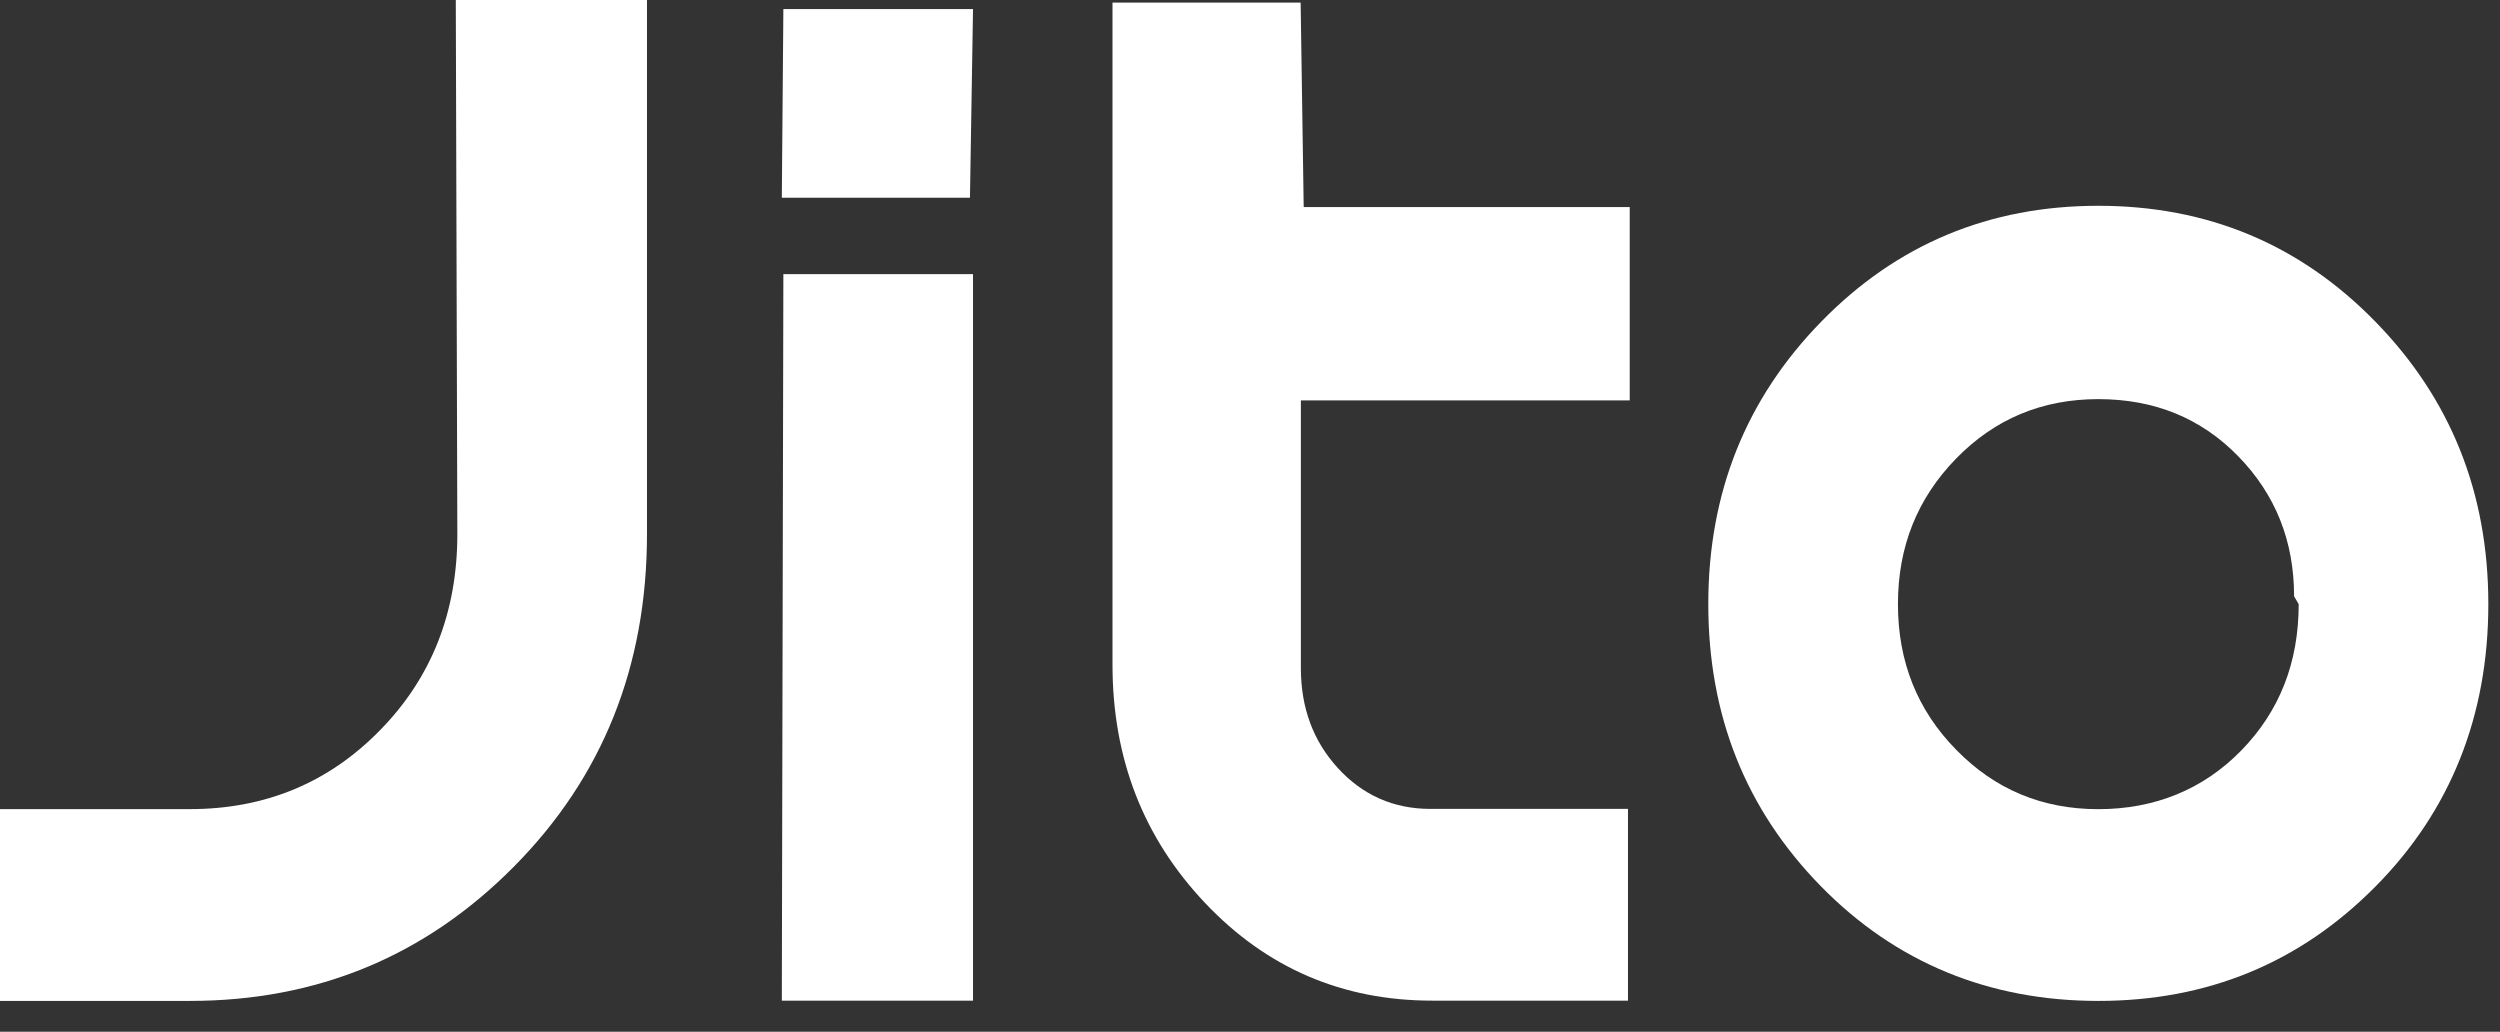
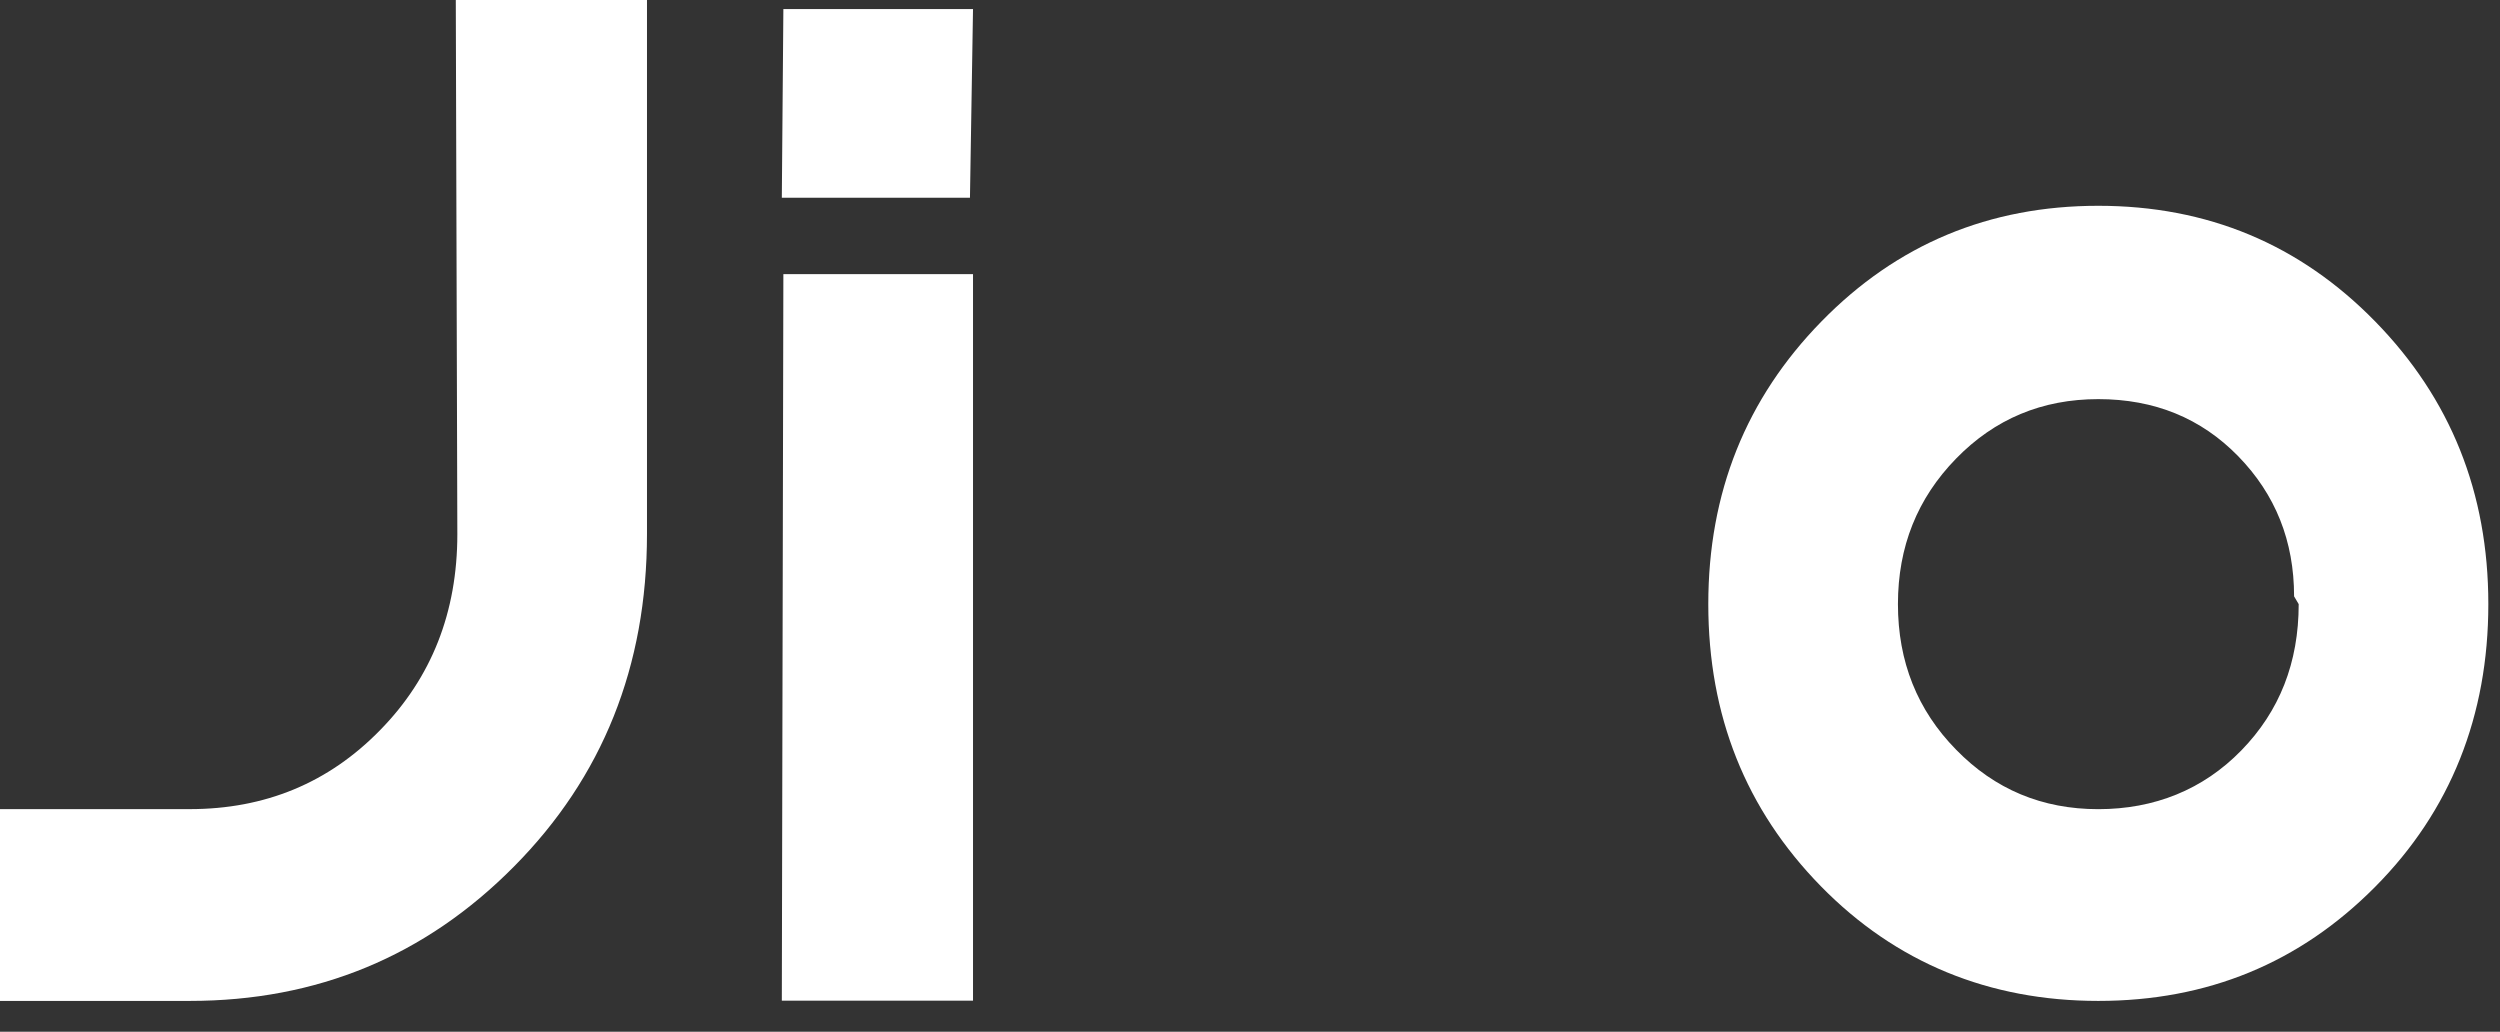
<svg xmlns="http://www.w3.org/2000/svg" width="63" height="26" viewBox="0 0 63 26" fill="none">
  <rect x="0" y="0" width="63" height="26" fill="#333333" stroke="none" />
  <path d="M16.304 13.456C16.304 16.789 15.186 19.585 12.951 21.838C10.715 24.097 7.991 25.223 4.779 25.223H0V20.39H4.779C6.681 20.39 8.28 19.729 9.578 18.4C10.876 17.077 11.525 15.427 11.525 13.463L11.486 0H16.304V13.456Z" fill="white" />
  <path d="M19.741 0.229H24.52L24.443 4.983H19.702L19.741 0.229ZM19.741 6.908H24.52V25.217H19.702L19.741 6.908Z" fill="white" />
-   <path d="M32.86 5.218H41.069V10.09H32.782V16.834C32.782 17.836 33.091 18.674 33.714 19.355C34.337 20.036 35.114 20.384 36.046 20.384H41.025V25.216H36.091C33.83 25.216 31.922 24.397 30.367 22.754C28.812 21.11 28.035 19.113 28.035 16.749V0.065H32.776L32.853 5.212L32.86 5.218Z" fill="white" />
  <path d="M59.854 22.348C57.952 24.267 55.627 25.223 52.877 25.223C50.128 25.223 47.77 24.26 45.882 22.329C43.993 20.397 43.049 18.033 43.049 15.224C43.049 12.415 43.999 10.045 45.901 8.1C47.802 6.155 50.128 5.186 52.877 5.186C55.627 5.186 57.952 6.155 59.854 8.1C61.755 10.045 62.706 12.415 62.706 15.224C62.706 18.033 61.755 20.436 59.854 22.348ZM56.404 11.498C55.466 10.536 54.291 10.058 52.877 10.058C51.464 10.058 50.269 10.555 49.293 11.557C48.316 12.559 47.828 13.777 47.828 15.224C47.828 16.671 48.316 17.896 49.293 18.891C50.269 19.893 51.464 20.391 52.877 20.391C54.291 20.391 55.518 19.899 56.481 18.911C57.445 17.922 57.927 16.698 57.927 15.224L57.811 15.028C57.811 13.633 57.342 12.461 56.404 11.498Z" fill="white" />
</svg>